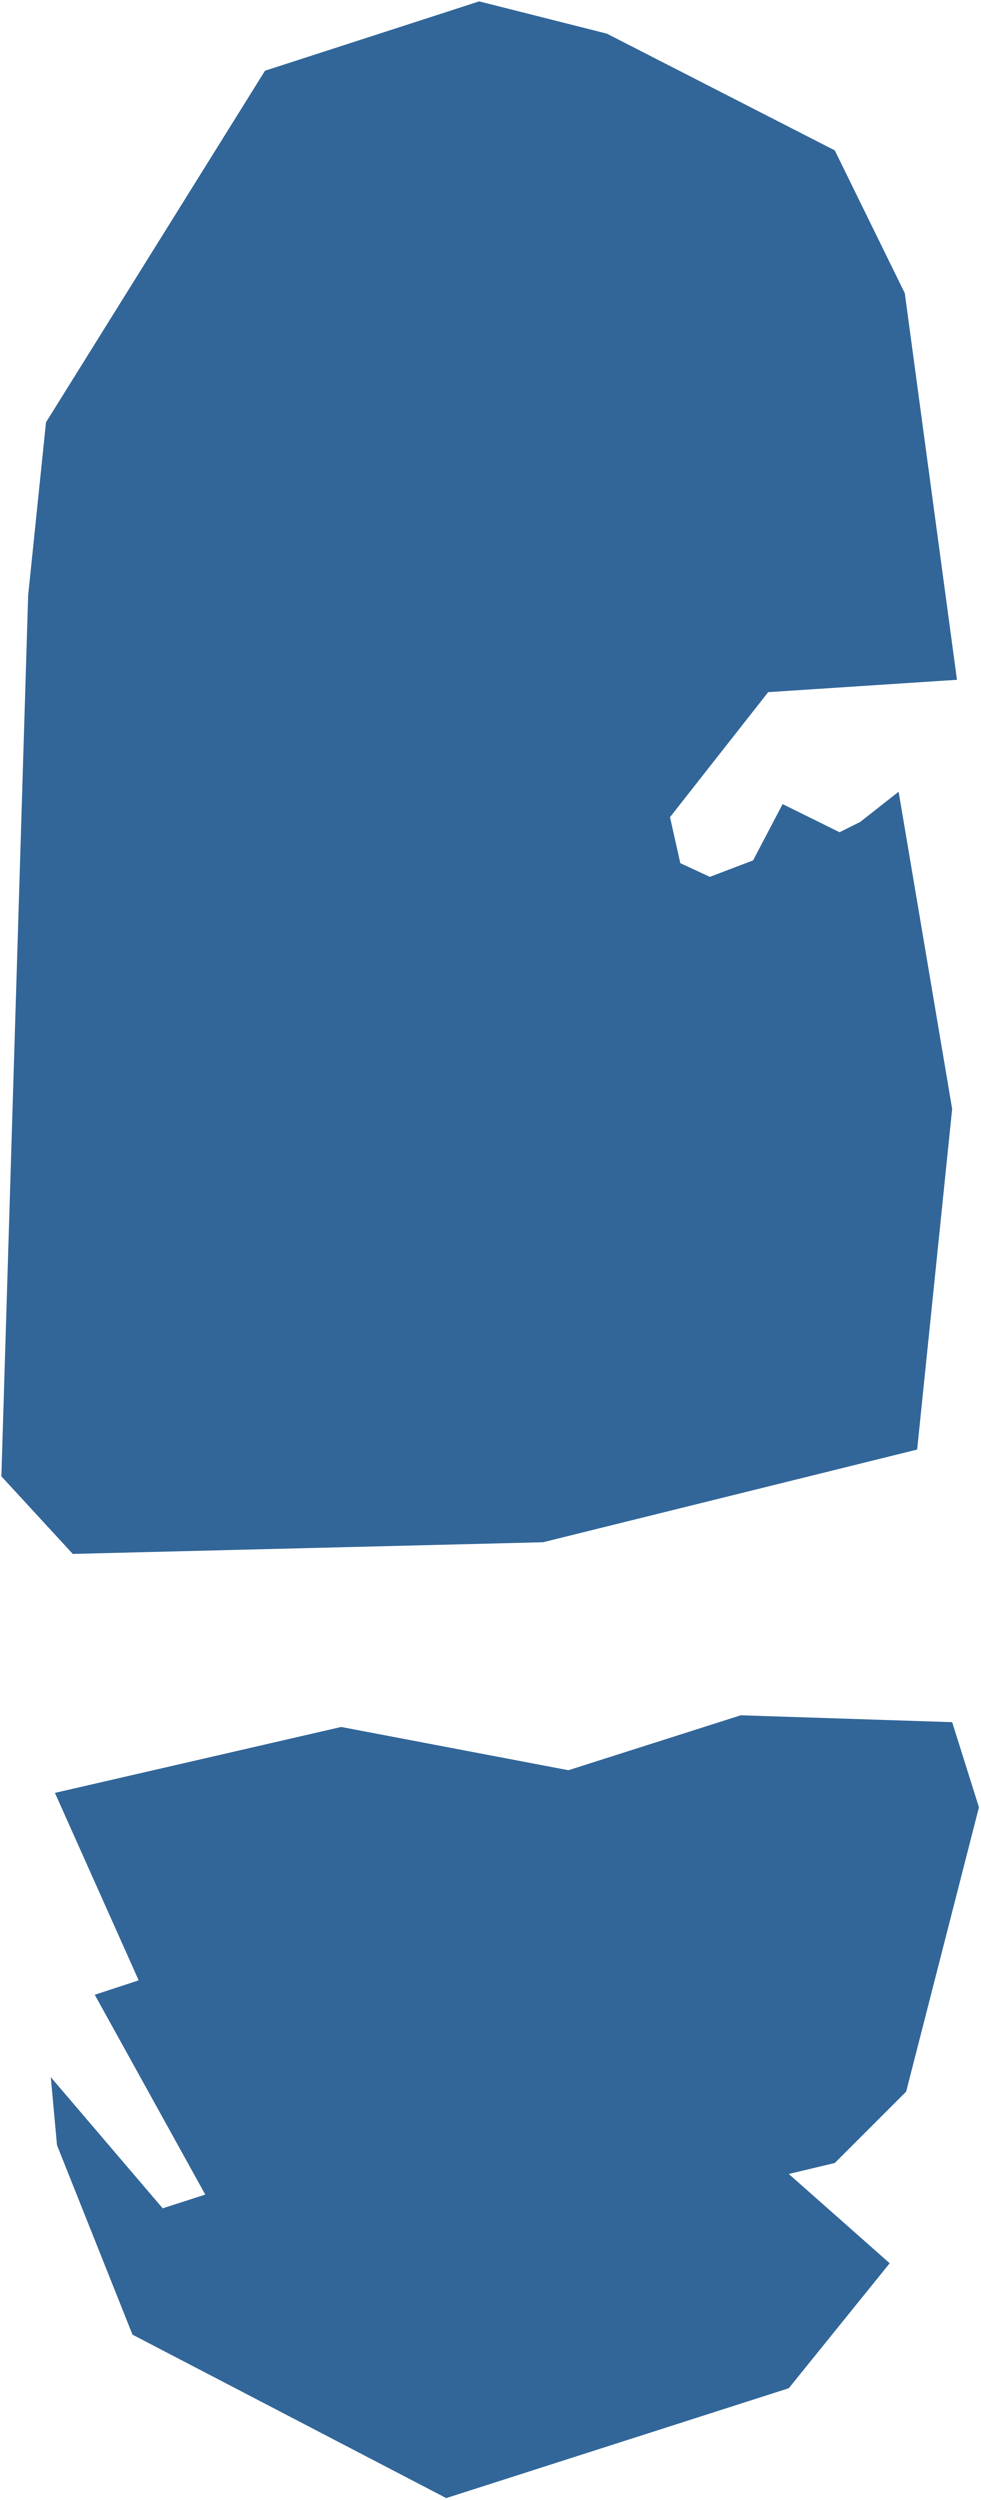
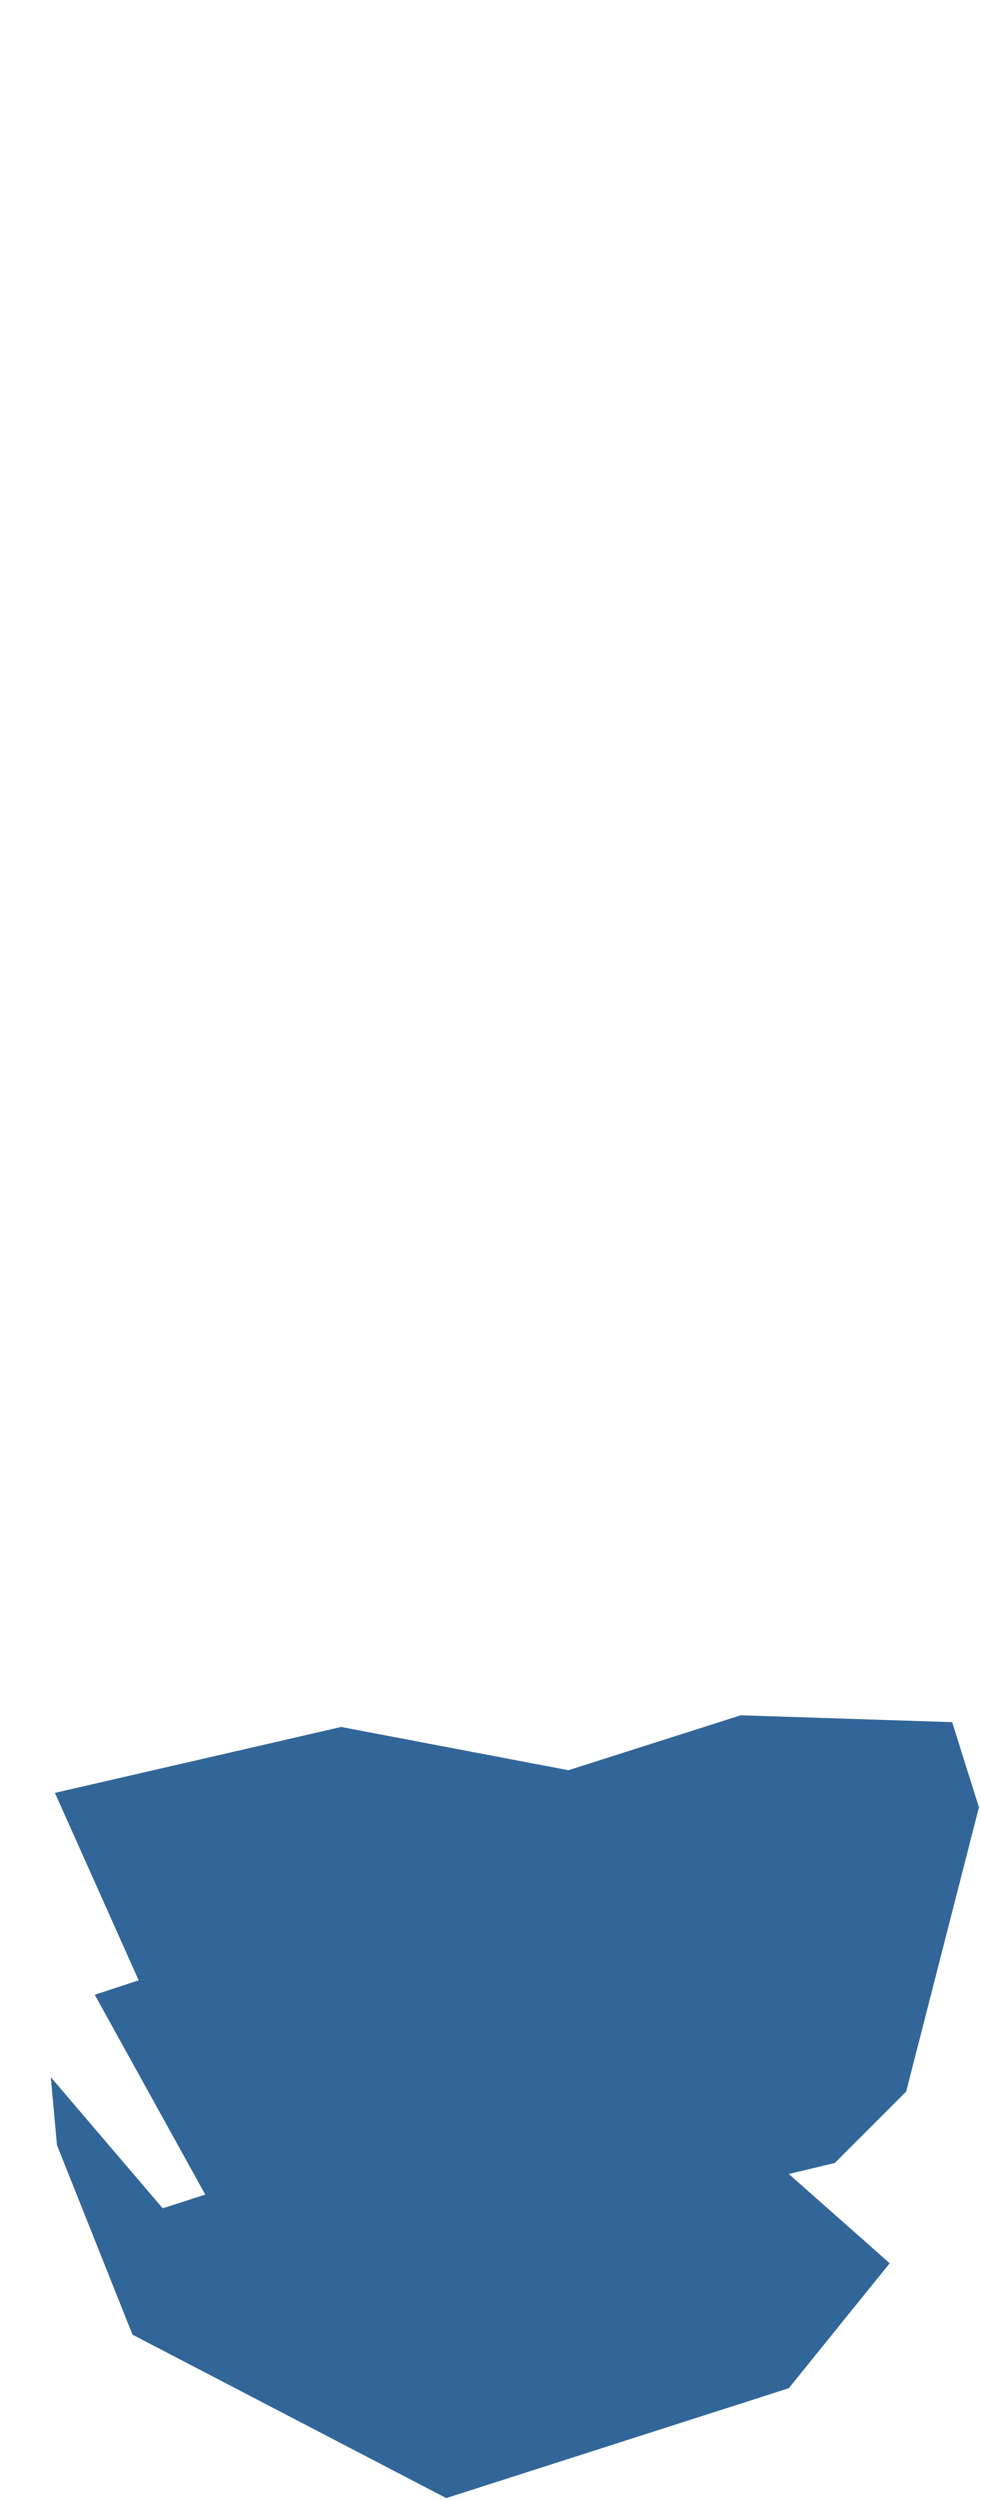
<svg xmlns="http://www.w3.org/2000/svg" xmlns:ns1="http://sodipodi.sourceforge.net/DTD/sodipodi-0.dtd" xmlns:ns2="http://www.inkscape.org/namespaces/inkscape" version="1.0" width="61.11mm" height="155.668mm" id="svg3" ns1:docname="Shoeprint 2.wmf">
  <rect width="100%" height="100%" fill="#333333" stroke="none" />
  <ns1:namedview id="namedview3" pagecolor="#ffffff" bordercolor="#000000" borderopacity="0.25" ns2:showpageshadow="2" ns2:pageopacity="0.0" ns2:pagecheckerboard="0" ns2:deskcolor="#d1d1d1" ns2:document-units="mm" />
  <defs id="defs1">
    <pattern id="WMFhbasepattern" patternUnits="userSpaceOnUse" width="6" height="6" x="0" y="0" />
  </defs>
  <path style="fill:#ffffff;fill-opacity:1;fill-rule:evenodd;stroke:none" d="M 0,588.353 H 230.967 V 0 H 0 Z" id="path1" />
-   <path style="fill:#326699;fill-opacity:1;fill-rule:evenodd;stroke:none" d="m 213.026,68.999 12.284,90.976 -44.448,2.909 -23.113,29.41 2.424,10.827 6.95,3.232 10.183,-3.878 6.95,-13.25 13.415,6.625 4.849,-2.424 9.051,-7.11 12.607,74.655 -8.243,80.149 -88.088,21.815 L 17.133,365.681 0.323,347.421 6.627,140.1 10.829,99.379 62.389,16.644 112.817,0.323 142.88,7.918 196.54,35.388 Z" id="path2" />
  <path style="fill:#326699;fill-opacity:1;fill-rule:evenodd;stroke:none" d="m 213.35,492.207 -16.809,16.805 -10.829,2.585 23.759,21.007 -23.759,29.41 -80.653,25.855 -73.864,-38.459 -17.779,-44.599 -1.455,-15.998 26.345,30.864 10.021,-3.232 -26.022,-47.023 10.344,-3.393 -19.719,-44.114 67.399,-15.513 53.499,10.18 40.569,-12.927 49.782,1.616 6.304,20.037 z" id="path3" />
</svg>